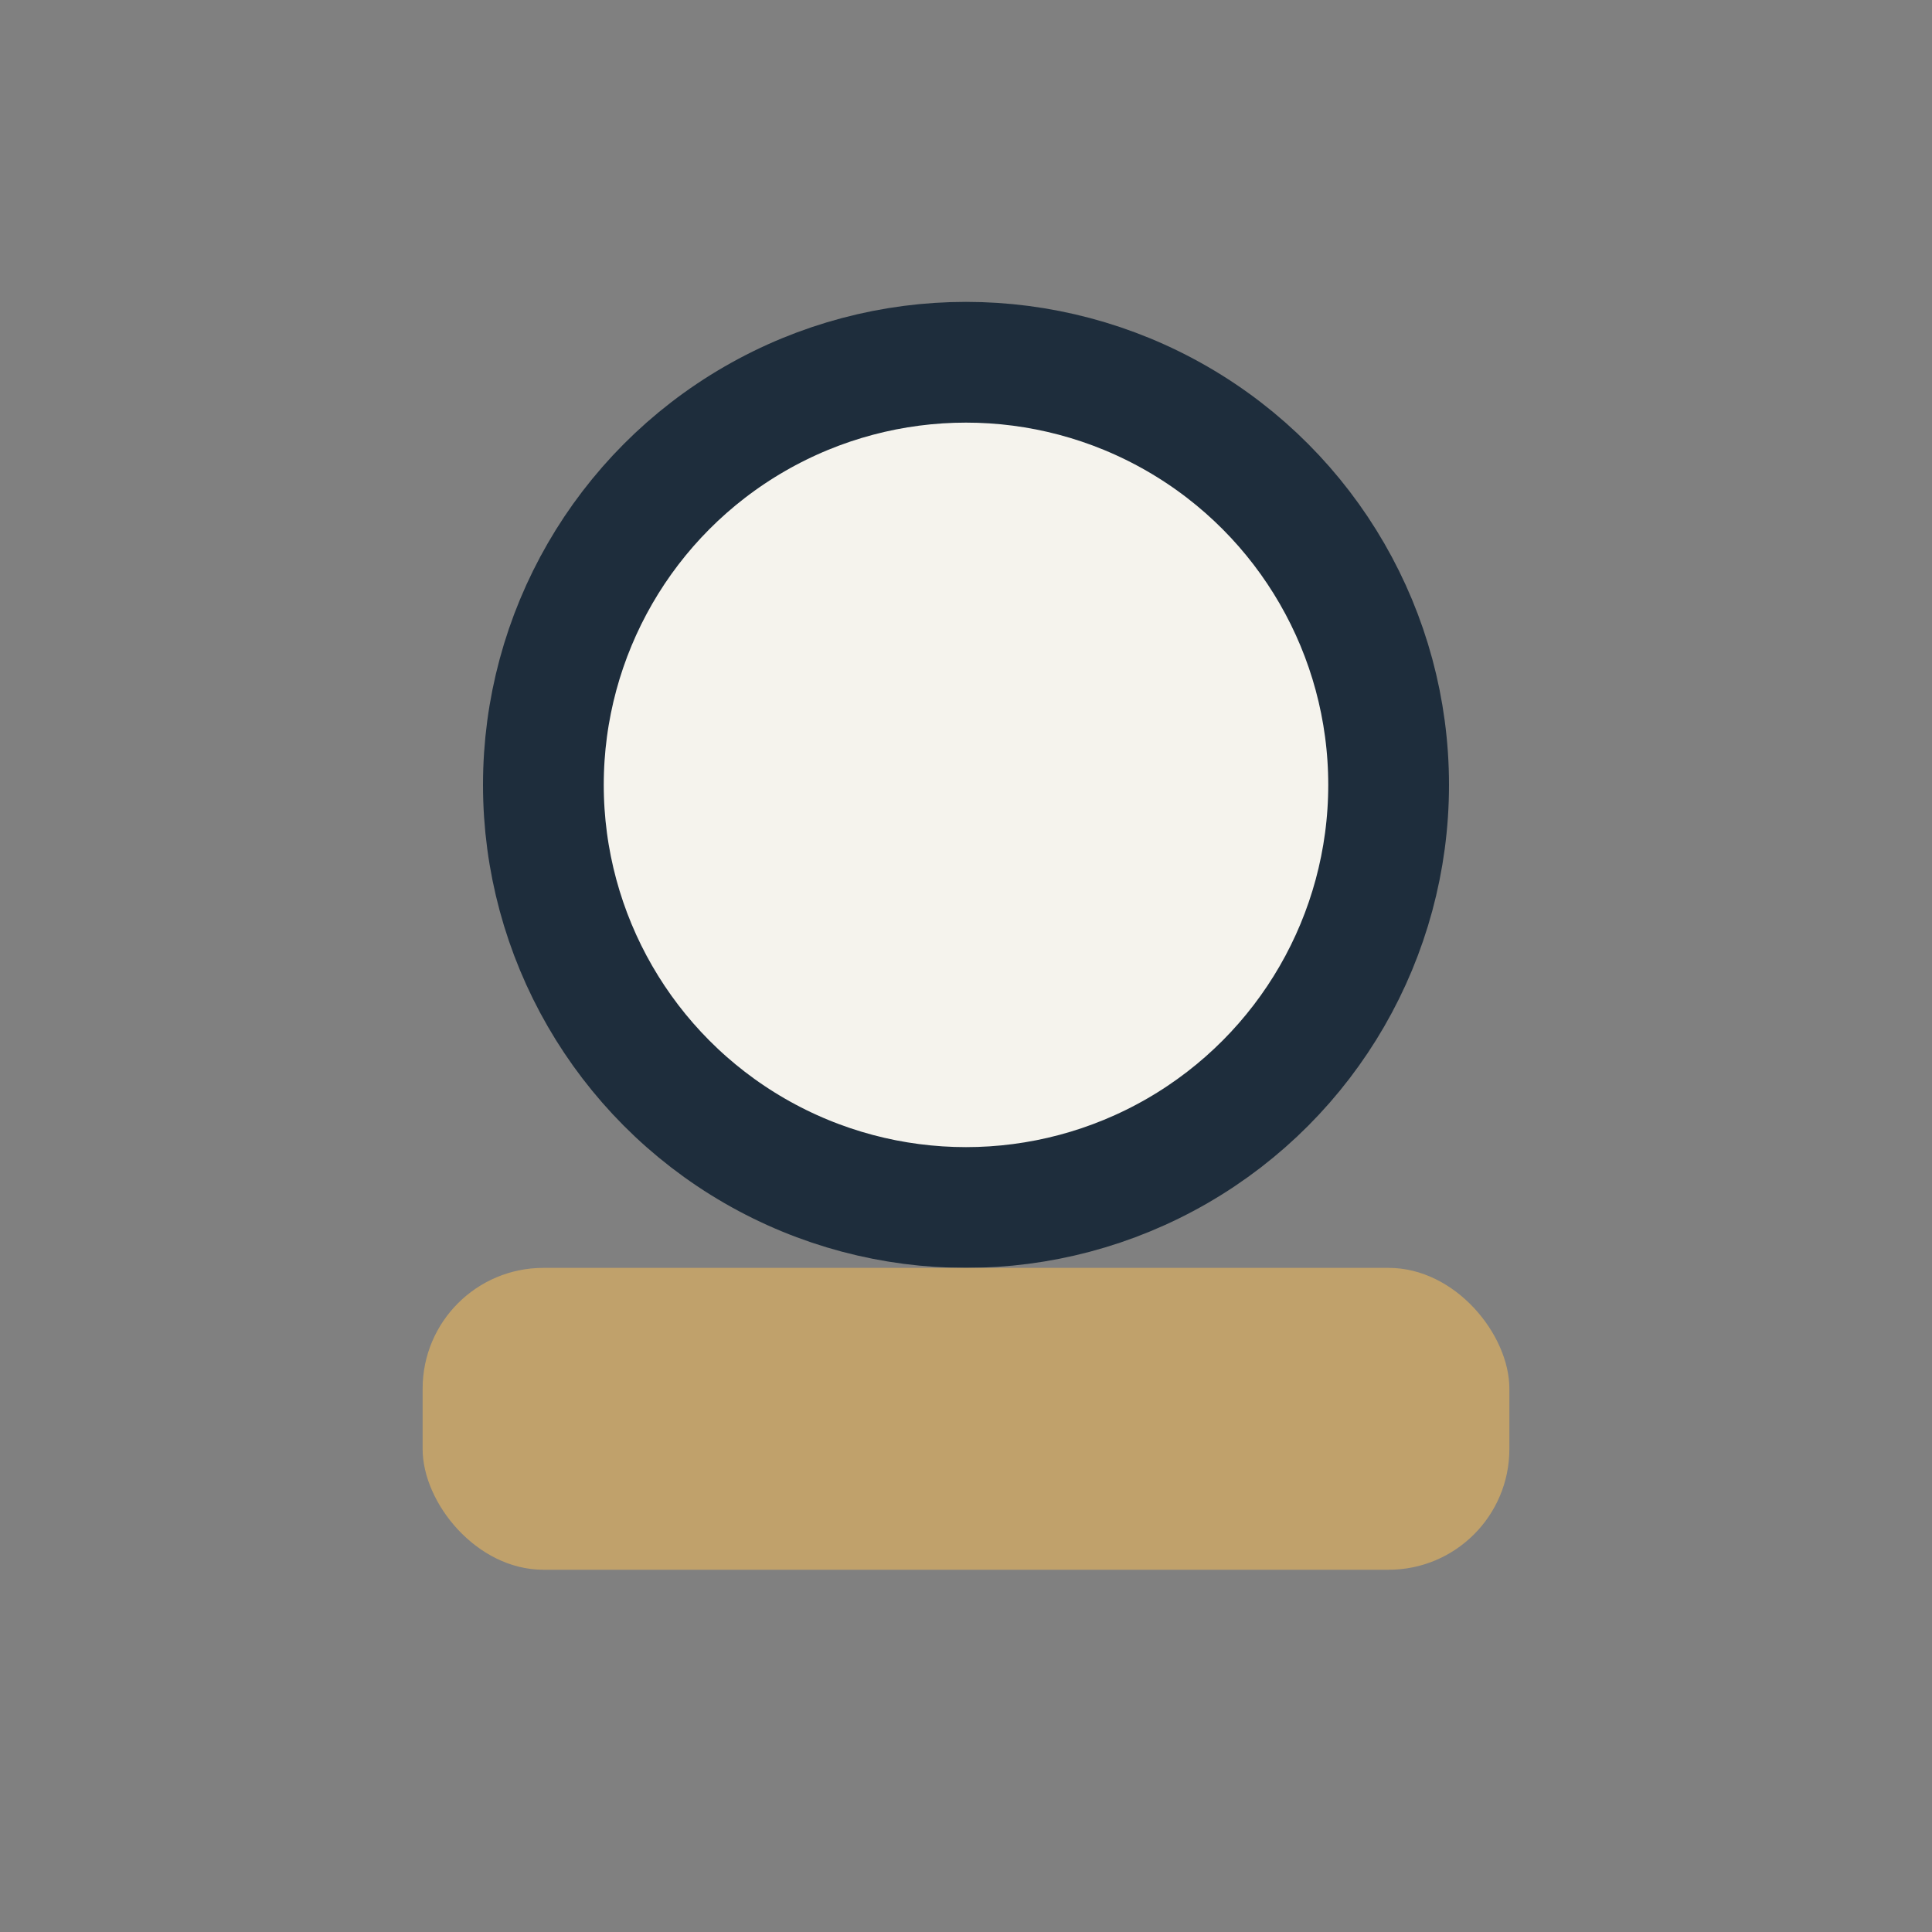
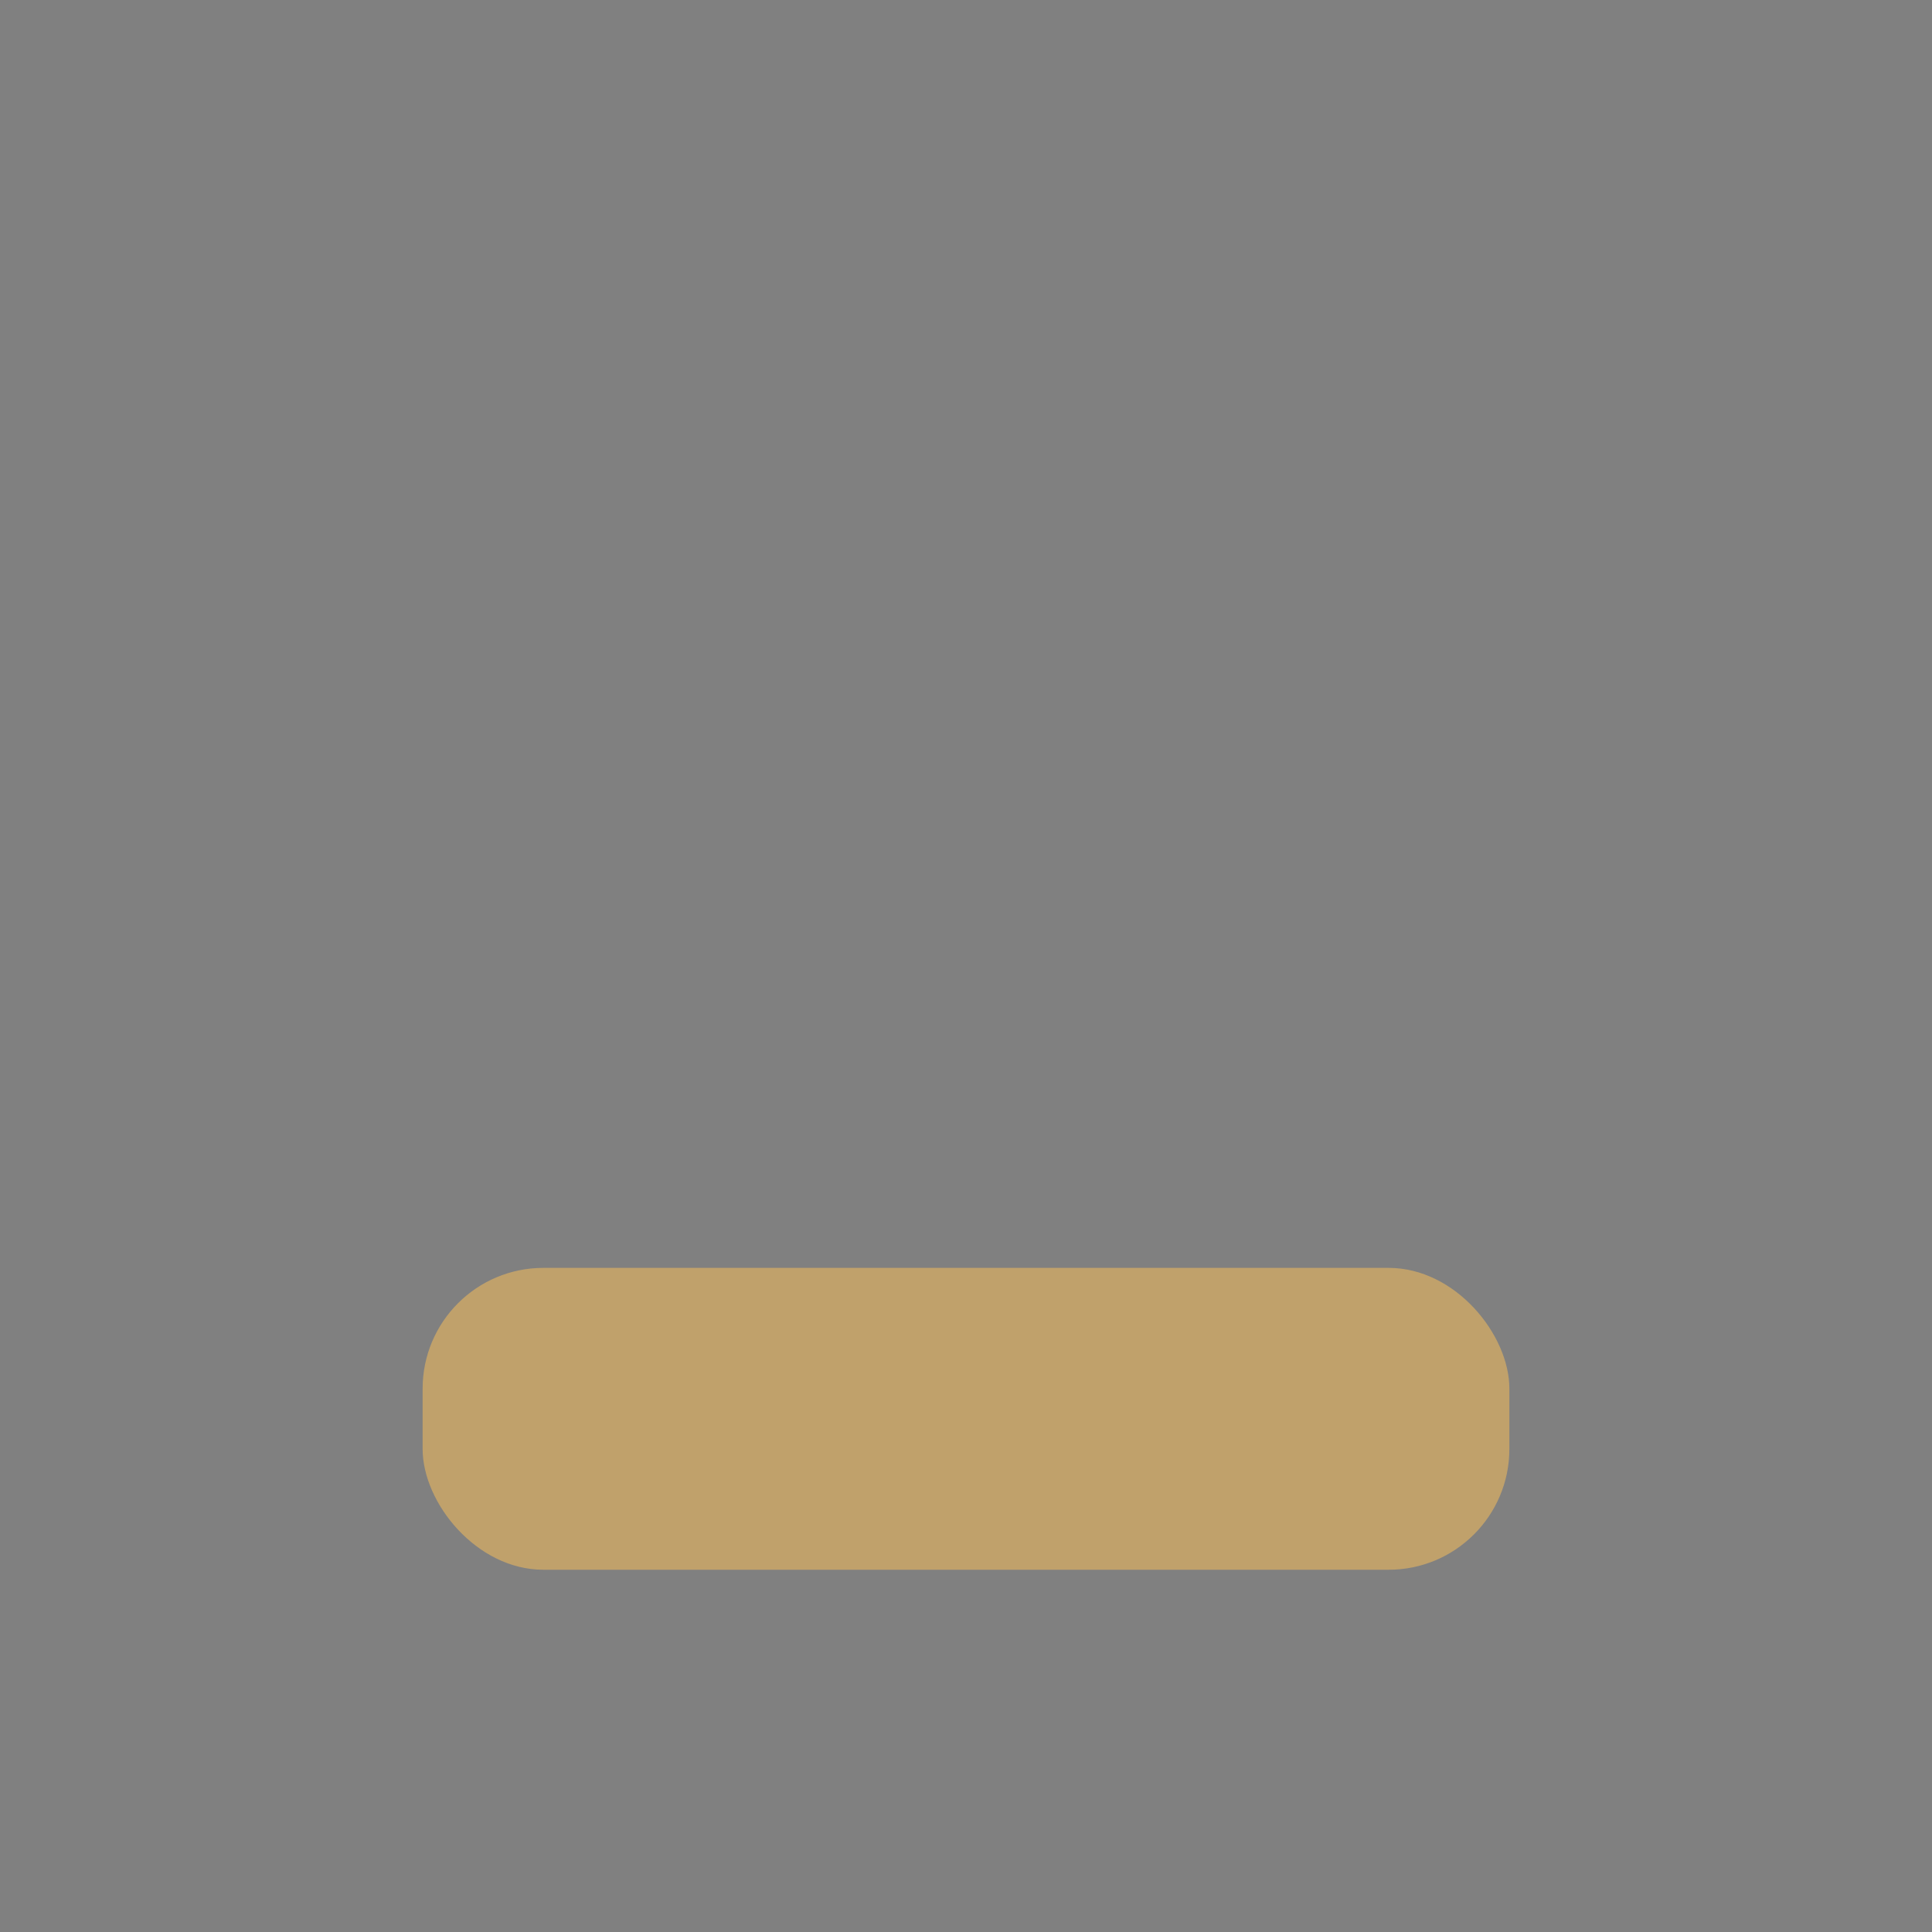
<svg xmlns="http://www.w3.org/2000/svg" width="32" height="32" viewBox="0 0 32 32">
  <rect x="0" y="0" width="32" height="32" fill="#808080" stroke="none" />
-   <circle cx="16" cy="13" r="7" fill="#F5F3ED" stroke="#1E2D3C" stroke-width="2" />
  <rect x="7" y="21" width="18" height="5" rx="2" fill="#C0A16B" />
</svg>